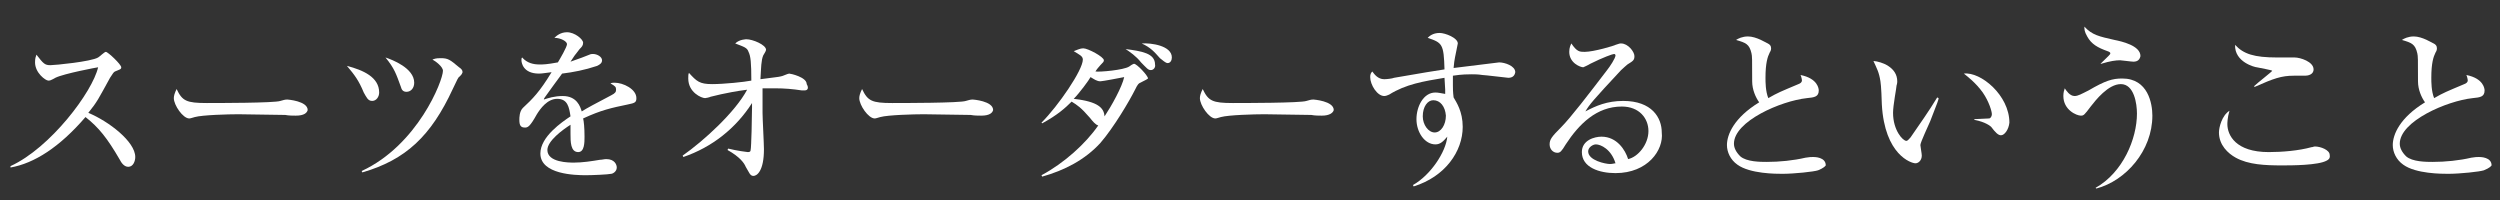
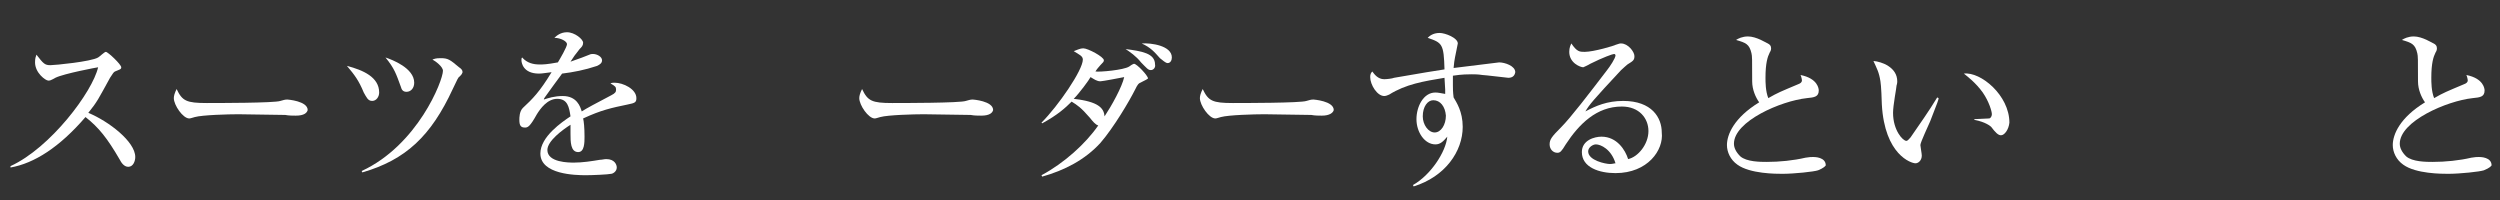
<svg xmlns="http://www.w3.org/2000/svg" version="1.1" id="レイヤー_1" x="0px" y="0px" width="356.7px" height="28.6px" viewBox="0 0 356.7 28.6" style="enable-background:new 0 0 356.7 28.6;" xml:space="preserve">
  <rect x="0" y="0" width="356.7" height="28.6" fill="#333333" stroke="none" />
  <style type="text/css">
	.st0{fill:#FFFFFF;}
</style>
  <g>
    <path class="st0" d="M18.3,23.8c-0.6,0-1-0.6-1.2-1c-1.8-3.1-3-4.6-4.9-6.1C8.5,21,4.9,23.3,1.5,23.9v-0.2   C7.2,21.1,13.2,13.1,14,9.6c-0.1,0-4.9,0.9-6.1,1.5c-0.7,0.4-0.8,0.4-1,0.4C6.5,11.5,5,10.4,5,8.9c0-0.6,0.1-0.8,0.2-1.1   c1,1.3,1.2,1.5,2,1.5c0.6,0,5.8-0.5,6.8-1.1c0.2-0.1,0.9-0.8,1.1-0.8c0.3,0,2.2,1.8,2.2,2.2c0,0.3-0.2,0.3-0.9,0.6   c-0.2,0.1-0.3,0.3-0.7,0.9c-1.6,2.9-1.8,3.4-3.1,5c2.9,1.2,6.7,4.1,6.7,6.3C19.3,23,19,23.8,18.3,23.8z" />
    <path class="st0" d="M42.2,16.5c-0.4,0-1,0-1.5-0.1c-0.5,0-6.3-0.1-6.7-0.1c-1.4,0-5.1,0.1-6.2,0.4c-0.4,0.1-0.6,0.2-0.8,0.2   c-0.9,0-2.2-1.9-2.2-2.9c0-0.3,0.1-0.7,0.4-1.3c0.8,1.7,1.4,2,4.3,2c1.4,0,9.7,0,10.5-0.3c0.4-0.1,0.6-0.2,1-0.2   c0,0,2.9,0.2,2.9,1.5C43.8,16.1,43.4,16.5,42.2,16.5z" />
    <path class="st0" d="M53.1,14.4c-0.6,0-0.8-0.5-1.2-1.2c-0.7-1.7-1.3-2.5-2.4-3.8c2.3,0.6,4.6,1.6,4.6,3.8   C54.1,13.8,53.7,14.4,53.1,14.4z M65.6,10.9c-0.3,0.2-0.3,0.4-1,1.8c-3.1,6.7-6.7,10.1-12.9,11.9l-0.1-0.2   c8-3.7,11.6-12.9,11.6-14.3c0-0.6-1.1-1.4-1.5-1.6c0.3-0.1,0.4-0.2,1.2-0.2c1,0,1.3,0.2,2.6,1.3c0.3,0.2,0.5,0.4,0.5,0.7   C65.9,10.6,65.8,10.7,65.6,10.9z M58,13.1c-0.5,0-0.7-0.3-0.8-0.7c-0.7-1.9-0.9-2.6-2.2-4.2c0.9,0.3,4.1,1.5,4.1,3.6   C59.1,12.6,58.6,13.1,58,13.1z" />
    <path class="st0" d="M89.6,14.9c-2.4,0.5-3.8,0.8-6.4,2c0.1,0.4,0.2,1.3,0.2,2.6c0,0.8,0,2.2-0.9,2.2c-1.1,0-1.1-1.5-1.1-2.6   c0-0.9,0-1,0-1.3c-1.1,0.7-3.3,2.3-3.3,3.6c0,1.8,3.1,1.8,3.8,1.8c1.2,0,2.5-0.2,3.7-0.4c0.3,0,0.6-0.1,0.9-0.1   c1.2,0,1.5,0.8,1.5,1.2c0,0.6-0.6,0.9-0.8,0.9c-0.4,0.1-2.7,0.2-3.6,0.2c-1.5,0-6.5-0.1-6.5-3.1c0-2.4,3.1-4.5,4.3-5.3   c-0.2-1.3-0.4-2.5-1.9-2.5c-1.4,0-2.4,1.4-2.9,2.2c-1,1.8-1.3,1.9-1.7,1.9c-0.6,0-0.8-0.3-0.8-1.1c0-0.3,0-1.2,0.5-1.7   c1.4-1.3,2.4-2.3,4.1-5.1c-0.9,0.1-1.3,0.2-1.8,0.2c-2.3,0-2.5-1.6-2.5-1.9c0-0.2,0-0.3,0.1-0.4c0.7,0.8,1.6,1,2.5,1   c0.5,0,1,0,2.6-0.3c0.3-0.5,1.3-2.2,1.3-2.6c0-0.4-0.9-0.9-1.8-0.9c0.3-0.3,0.9-0.8,1.8-0.8c1.1,0,2.3,1,2.3,1.5   c0,0.4-0.2,0.6-0.5,0.9C82,7.9,81.9,8,81.4,8.8c0.9-0.3,2.5-0.9,2.7-1c0.2-0.1,0.4-0.1,0.5-0.1c0.6,0,1.3,0.4,1.3,0.9   c0,0.4-0.3,0.6-0.7,0.8c-1.8,0.6-3.4,0.9-5,1.1c-0.4,0.5-2.1,2.9-2.4,3.3c-0.1,0.1-0.2,0.3-0.2,0.4c0.6-0.2,1.5-0.5,2.7-0.5   c2,0,2.5,1.5,2.7,2.2c0.6-0.4,2.1-1.2,4.2-2.3c0.6-0.3,0.7-0.5,0.7-0.8c0-0.4-0.1-0.5-0.8-0.9c0.2-0.1,0.4-0.1,0.6-0.1   c1.2,0,3.1,0.9,3.1,2.2C90.8,14.6,90.6,14.7,89.6,14.9z" />
-     <path class="st0" d="M114.8,12.9c-0.1,0-0.3,0-0.4,0c-1.3-0.2-2.5-0.3-3.8-0.3c-0.8,0-1.4,0-1.8,0c0,0.5,0,1.7,0,3.5   c0,0.8,0.2,4.4,0.2,5.2c0,3.1-1,3.8-1.5,3.8c-0.5,0-0.6-0.5-1.1-1.3c-0.2-0.5-0.8-1.4-2.6-2.4l0.1-0.2c1.2,0.3,2.7,0.5,2.8,0.5   c0.3,0,0.4-0.1,0.4-0.3c0.1-0.3,0.2-4.9,0.2-6.1v-0.6c-2.3,3.6-5.7,6.3-9.8,7.7l-0.1-0.2c3-2.1,7.5-6.2,9.2-9.4   c-3.1,0.4-5.1,1-5.2,1c-0.2,0.1-0.7,0.2-0.8,0.2c-0.5,0-2.4-0.8-2.4-2.8c0-0.4,0-0.6,0.1-0.8c1.1,1.2,1.5,1.6,3.3,1.6   c1.7,0,4.6-0.3,5.6-0.5c0-2.6-0.1-3.5-0.4-4.1c-0.2-0.6-0.6-0.7-1.9-1.2c0.6-0.6,1.6-0.6,1.6-0.6c0.9,0,2.8,0.8,2.8,1.5   c0,0.2-0.3,0.6-0.4,0.8c-0.3,0.7-0.3,1.7-0.4,3.4c2.2-0.3,2.5-0.3,2.9-0.4c0.2,0,1-0.4,1.2-0.4c0.2,0,2.5,0.5,2.5,1.5   C115.4,12.5,115.3,12.9,114.8,12.9z" />
    <path class="st0" d="M140,16.5c-0.4,0-1,0-1.5-0.1c-0.5,0-6.3-0.1-6.7-0.1c-1.4,0-5.1,0.1-6.2,0.4c-0.4,0.1-0.6,0.2-0.8,0.2   c-0.9,0-2.2-1.9-2.2-2.9c0-0.3,0.1-0.7,0.4-1.3c0.8,1.7,1.4,2,4.3,2c1.4,0,9.7,0,10.5-0.3c0.4-0.1,0.6-0.2,1-0.2   c0,0,2.9,0.2,2.9,1.5C141.6,16.1,141.2,16.5,140,16.5z" />
    <path class="st0" d="M162.9,11.7c-0.5,0.2-0.6,0.4-0.9,1c-0.9,1.8-3.1,5.5-5,7.7c-2.2,2.4-5.1,3.9-8.3,4.8l-0.1-0.2   c3.2-1.7,6.3-4.5,8.1-7.1c-0.4-0.1-0.8-0.6-1.2-1.1c-1.3-1.5-1.8-1.8-2.6-2.3c-0.9,0.9-2,1.9-4.2,3.1l-0.1-0.1   c2.4-2.4,5.9-7.5,5.9-9c0-0.5-0.5-0.7-1.3-1.2c1-0.4,1.1-0.4,1.4-0.4c0.6,0,2.9,1.2,2.9,1.7c0,0.2-0.1,0.3-0.5,0.7   c-0.2,0.2-0.6,0.7-0.7,0.9c0.6,0.1,4-0.2,4.8-0.7c0.1-0.1,0.6-0.4,0.7-0.4c0.4,0,2,1.7,2,2.1C163.7,11.3,163.5,11.4,162.9,11.7z    M157,11.6c-0.5,0-0.9-0.3-1.4-0.6c-0.2,0.4-1.6,2.3-2.4,3.1c3.5,0.4,4.3,1.3,4.4,2.5c1-1.5,2.5-4.2,2.8-5.6   C159.9,11.1,157.3,11.6,157,11.6z M164.2,10c-0.4,0-0.6-0.3-1.4-1.1c-0.7-0.9-1.6-1.5-2.2-1.9c2.3,0.3,4.2,0.6,4.2,2.2   C164.9,9.6,164.6,10,164.2,10z M166.6,9c-0.3,0-0.7-0.4-1.1-0.7c-0.8-0.9-1.3-1.5-2.6-2.1c1.3-0.1,4.3,0.3,4.3,2   C167.2,8.6,167,9,166.6,9z" />
    <path class="st0" d="M188.6,16.5c-0.4,0-1,0-1.5-0.1c-0.5,0-6.3-0.1-6.7-0.1c-1.4,0-5.1,0.1-6.2,0.4c-0.4,0.1-0.6,0.2-0.8,0.2   c-0.9,0-2.2-1.9-2.2-2.9c0-0.3,0.1-0.7,0.4-1.3c0.8,1.7,1.4,2,4.3,2c1.4,0,9.7,0,10.5-0.3c0.4-0.1,0.6-0.2,1-0.2   c0,0,2.9,0.2,2.9,1.5C190.2,16.1,189.7,16.5,188.6,16.5z" />
    <path class="st0" d="M215.2,11.1c-0.1,0-3.4-0.4-3.7-0.4c-0.6-0.1-1.2-0.1-1.5-0.1c-0.5,0-1.4,0-2.7,0.2c0,0.3,0,0.7,0,1.4   c0,0.4,0,0.9,0.1,1.7c0.4,0.7,1.3,2,1.3,4.2c0,3.5-2.5,7.1-7,8.5l-0.1-0.2c2.5-1.4,4.7-4.7,4.9-6.9c-0.6,0.7-1,1.1-1.7,1.1   c-1.5,0-2.7-1.7-2.7-3.6c0-1.8,1-3.8,2.7-3.8c0.4,0,0.8,0.1,1.4,0.2c0-0.3,0-0.4,0-0.6c0-0.3-0.1-1.5-0.1-1.7   c-3,0.5-5.5,0.9-7.9,2.4c-0.2,0.1-0.5,0.2-0.7,0.2c-1,0-2-1.6-2-2.7c0-0.4,0.1-0.6,0.3-0.8c0.3,0.4,0.8,1.1,1.7,1.1   c0.4,0,1.2-0.1,1.4-0.2c4.7-0.8,5.2-0.9,7.2-1.2c-0.1-3.6-0.3-3.8-2.4-4.5c0.2-0.2,0.7-0.7,1.7-0.7c0.8,0,2.6,0.7,2.6,1.5   c0,0.1-0.2,0.9-0.2,1c-0.1,0.6-0.3,1.2-0.4,2.5c0.7-0.1,6.5-0.8,6.5-0.8c0.8,0,2.3,0.5,2.3,1.4C216.1,10.9,215.7,11.1,215.2,11.1z    M204.5,14.3c-0.8,0-1.5,0.9-1.5,2.3c0,1.2,0.8,2.3,1.7,2.3c0.9,0,1.6-1.1,1.6-2.4C206.2,15.2,205.5,14.3,204.5,14.3z" />
    <path class="st0" d="M230.5,24.7c-2.3,0-4.8-0.8-4.8-3c0-1.7,1.8-2.2,2.8-2.2c2.2,0,3.4,1.9,3.8,3.2c1.4-0.3,2.9-2.1,2.9-4   c0-1.8-1.3-3.5-3.8-3.5c-3.6,0-6.1,2.5-8,5.4c-0.6,1-0.8,1.2-1.2,1.2c-0.6,0-1.1-0.5-1.1-1.2c0-0.7,0.3-1.1,1.6-2.4   c1.4-1.4,4-4.8,6.6-8.2c0.4-0.5,1.2-1.7,1.2-2.1c0-0.1-0.1-0.2-0.2-0.2c-0.2,0-1.6,0.5-3.4,1.4c-0.3,0.2-1,0.5-1,0.5   c-0.4,0-2-0.6-2-2.2c0-0.6,0.2-1,0.3-1.2c0.8,1.2,1.2,1.2,1.9,1.2c1.3,0,4.3-0.9,4.4-1c0.6-0.2,0.6-0.2,0.8-0.2   c1,0,1.9,1.2,1.9,1.8c0,0.6-0.2,0.7-1,1.2c-0.2,0.2-0.5,0.4-0.9,0.8c-4.1,4.4-4.5,4.9-5.1,5.9c1.5-0.8,3.1-1.5,5.4-1.5   c4.1,0,5.5,2.4,5.5,4.5C237.4,21.4,235.1,24.7,230.5,24.7z M227.7,20.6c-0.4,0-1.1,0.4-1.1,1c0,1.3,2.5,1.8,3.1,1.8   c0.4,0,0.6-0.1,0.8-0.1C229.9,21.3,228.4,20.6,227.7,20.6z" />
    <path class="st0" d="M259.4,24.3c-0.6,0.2-3.4,0.5-5.1,0.5c-0.9,0-4.6,0-6.4-1.3c-1-0.7-1.5-1.8-1.5-2.8c0-1.5,1-3.9,4.6-6.1   c-0.5-0.7-1-1.8-1-3c0-3.2,0-3.6-0.1-4c-0.3-1.3-0.8-1.5-2.2-1.9c0.3-0.2,0.9-0.5,1.7-0.5c1.2,0,2.6,0.9,3,1.1   c0.1,0.1,0.3,0.2,0.3,0.6c0,0.1,0,0.3-0.2,0.6c-0.3,0.6-0.6,1.5-0.6,3.6c0,0.6,0,1.9,0.4,2.9c1.4-0.8,1.7-0.9,4.3-2   c0.3-0.1,0.5-0.3,0.5-0.5c0-0.2-0.1-0.6-0.2-0.8c2.5,0.5,2.6,2,2.6,2.2c0,0.9-0.6,1-1.7,1.1c-3.7,0.4-10.4,3.3-10.4,6.5   c0,0.6,0.3,1.2,0.9,1.8c0.9,0.8,2.9,0.8,3.8,0.8c1.8,0,3.8-0.2,5.5-0.6c0.6-0.1,0.8-0.1,1.1-0.1c0.2,0,1.8,0,1.8,1.2   C260.2,24,259.6,24.2,259.4,24.3z" />
    <path class="st0" d="M275.4,17.3c-0.2,0.5-1.4,3-1.4,3.4c0,0.2,0.2,1.2,0.2,1.5c0,0.7-0.5,1.1-0.9,1.1c-0.6,0-4.4-1.2-4.8-8.4   c0-0.5-0.1-2.8-0.2-3.3c-0.2-1.3-0.5-1.8-1-2.9c1.2,0.1,3.4,0.9,3.4,2.9c0,0.1,0,0.3-0.1,0.6c0,0.3-0.5,2.8-0.5,3.9   c0,2.5,1.4,4,1.9,4c0.2,0,0.4-0.3,0.6-0.5c1.3-1.9,2.6-3.7,3.8-5.7l0.2,0.1C276.6,14.2,276.5,14.5,275.4,17.3z M285.5,19.3   c-0.4,0-0.8-0.4-1.4-1.2c-0.1-0.1-0.8-0.7-2.4-1V17c0.1,0,2-0.1,2.1-0.1c0.2,0,0.4-0.3,0.4-0.6c0-0.4-0.4-1.8-1.3-3.1   c-1-1.4-2.2-2.3-2.7-2.7c2.4-0.3,6.5,3.1,6.5,7C286.6,18.5,286,19.3,285.5,19.3z" />
-     <path class="st0" d="M299.1,26.9l-0.1-0.1c3.9-2.2,5.9-7,5.9-10.6c0-1.4-0.4-4.2-2.3-4.2c-1.8,0-3.6,2.3-4.3,3.2   c-0.9,1.2-1,1.3-1.4,1.3c-0.6,0-2.5-0.8-2.5-2.8c0-0.5,0.1-0.8,0.2-1.1c0.2,0.3,0.7,1.1,1.4,1.1c0.5,0,1-0.3,2-0.8   c2.4-1.4,3.4-1.7,4.8-1.7c3.7,0,4.3,3.6,4.3,5.3C307.1,21.5,303.3,25.8,299.1,26.9z M304.4,8.8c-0.3,0-1.7-0.2-1.9-0.2   c-0.6,0-1.4,0.1-2.7,0.5l-0.1,0c1.2-1.2,1.4-1.3,1.4-1.5c0-0.1-0.1-0.2-0.4-0.3c-1.4-0.5-2.3-1-2.9-2.1c-0.4-0.7-0.4-1-0.4-1.4   c1.1,1.2,2.1,1.4,4.3,1.9c1,0.2,3.7,0.8,3.7,2.3C305.3,8.5,305,8.8,304.4,8.8z" />
-     <path class="st0" d="M332,22.9c-1.2,0.7-5.1,0.7-6.4,0.7c-2.4,0-4.8-0.1-6.6-1.1c-1.1-0.6-2.4-1.8-2.4-3.6c0-0.7,0.4-2.4,1.5-3.1   c-0.3,1-0.3,1.8-0.3,1.9c0,1.6,1.2,4,5.9,4c1.9,0,4.3-0.2,6.1-0.7c0.2,0,0.3-0.1,0.5-0.1c0.8,0,2.1,0.5,2.1,1.2   C332.5,22.6,332.2,22.8,332,22.9z M328.9,10.8c-0.2,0-1.4,0-1.6,0c-1.8,0-2.9,0.4-5.6,1.6l-0.1-0.1c0.4-0.4,2.6-2.1,2.6-2.2   c0-0.1-1.8-0.4-2.2-0.5c-0.2,0-3.2-0.7-3.1-3.2c1.2,1.3,2.7,1.8,6,1.8c0.4,0,2.2,0,2.5,0c0.8,0,2.7,0.6,2.7,1.7   C330.1,10.7,329.2,10.8,328.9,10.8z" />
    <path class="st0" d="M354.4,24.3c-0.6,0.2-3.4,0.5-5.1,0.5c-0.9,0-4.6,0-6.4-1.3c-1-0.7-1.5-1.8-1.5-2.8c0-1.5,1-3.9,4.6-6.1   c-0.5-0.7-1-1.8-1-3c0-3.2,0-3.6-0.1-4c-0.3-1.3-0.8-1.5-2.2-1.9c0.3-0.2,0.9-0.5,1.7-0.5c1.2,0,2.6,0.9,3,1.1   c0.1,0.1,0.3,0.2,0.3,0.6c0,0.1,0,0.3-0.2,0.6c-0.3,0.6-0.6,1.5-0.6,3.6c0,0.6,0,1.9,0.4,2.9c1.4-0.8,1.7-0.9,4.3-2   c0.3-0.1,0.5-0.3,0.5-0.5c0-0.2-0.1-0.6-0.2-0.8c2.5,0.5,2.6,2,2.6,2.2c0,0.9-0.6,1-1.7,1.1c-3.7,0.4-10.4,3.3-10.4,6.5   c0,0.6,0.3,1.2,0.9,1.8c0.9,0.8,2.9,0.8,3.8,0.8c1.8,0,3.8-0.2,5.5-0.6c0.6-0.1,0.8-0.1,1.1-0.1c0.2,0,1.8,0,1.8,1.2   C355.2,24,354.6,24.2,354.4,24.3z" />
  </g>
</svg>